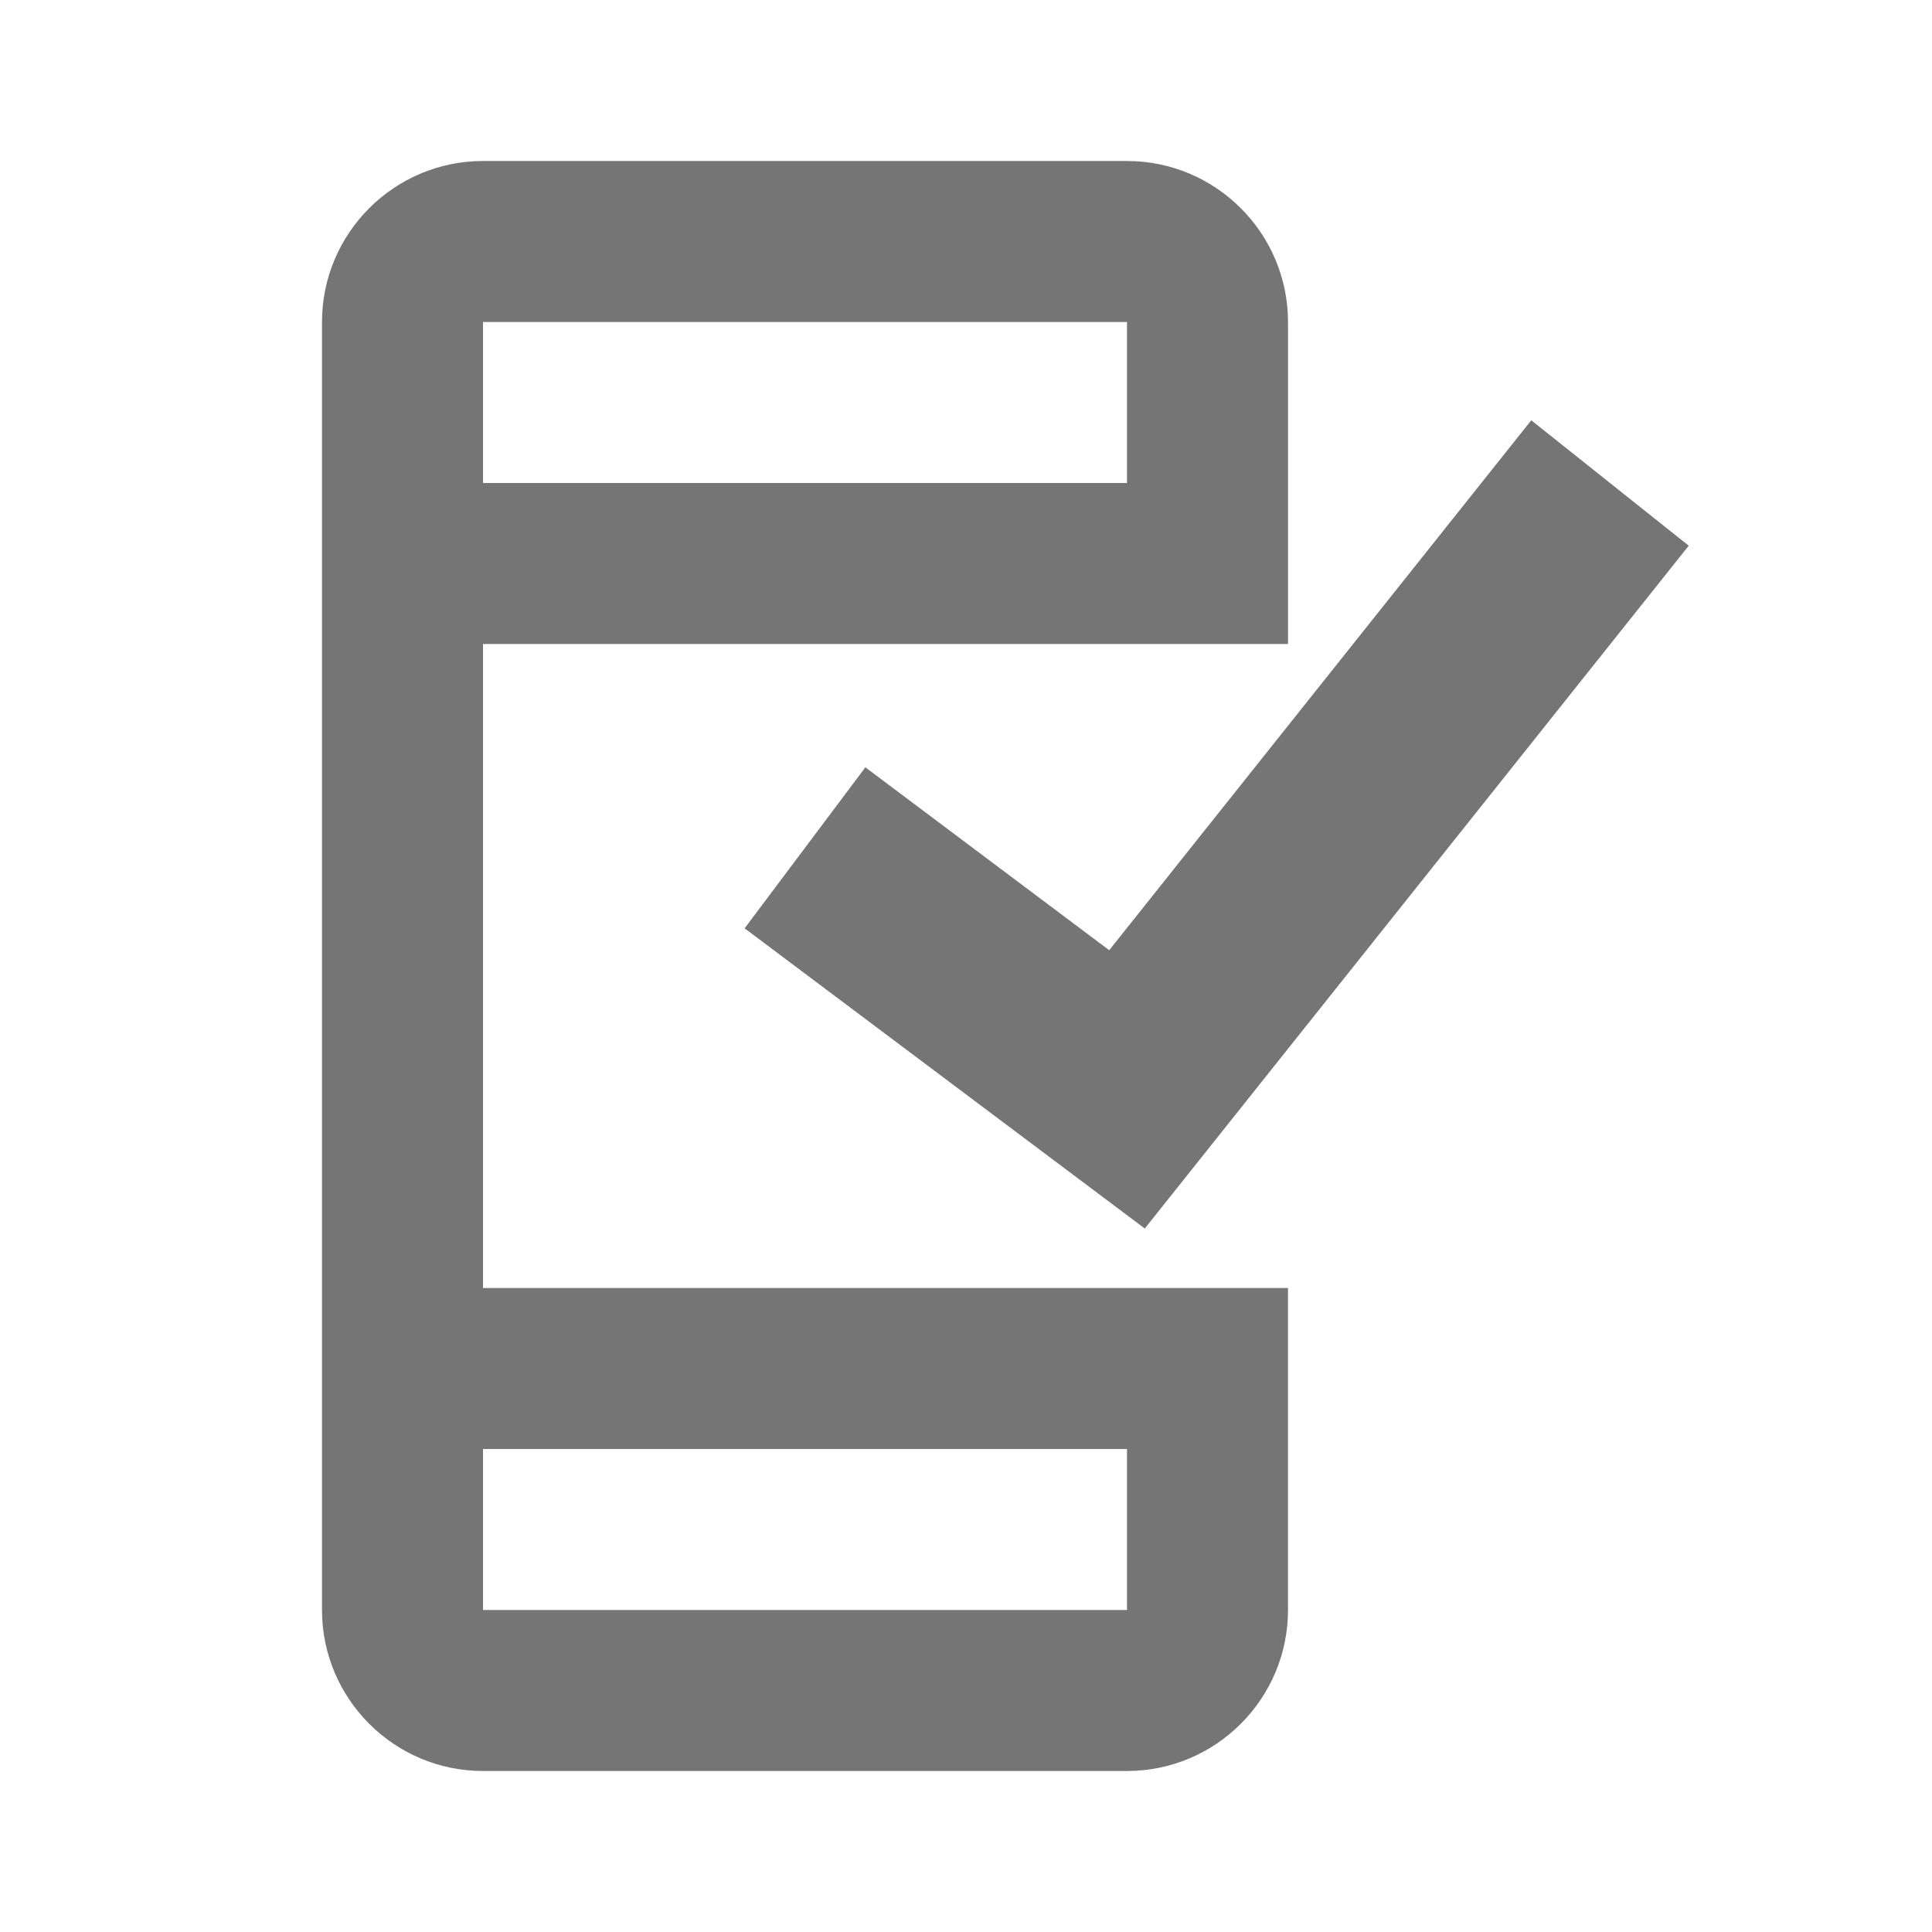
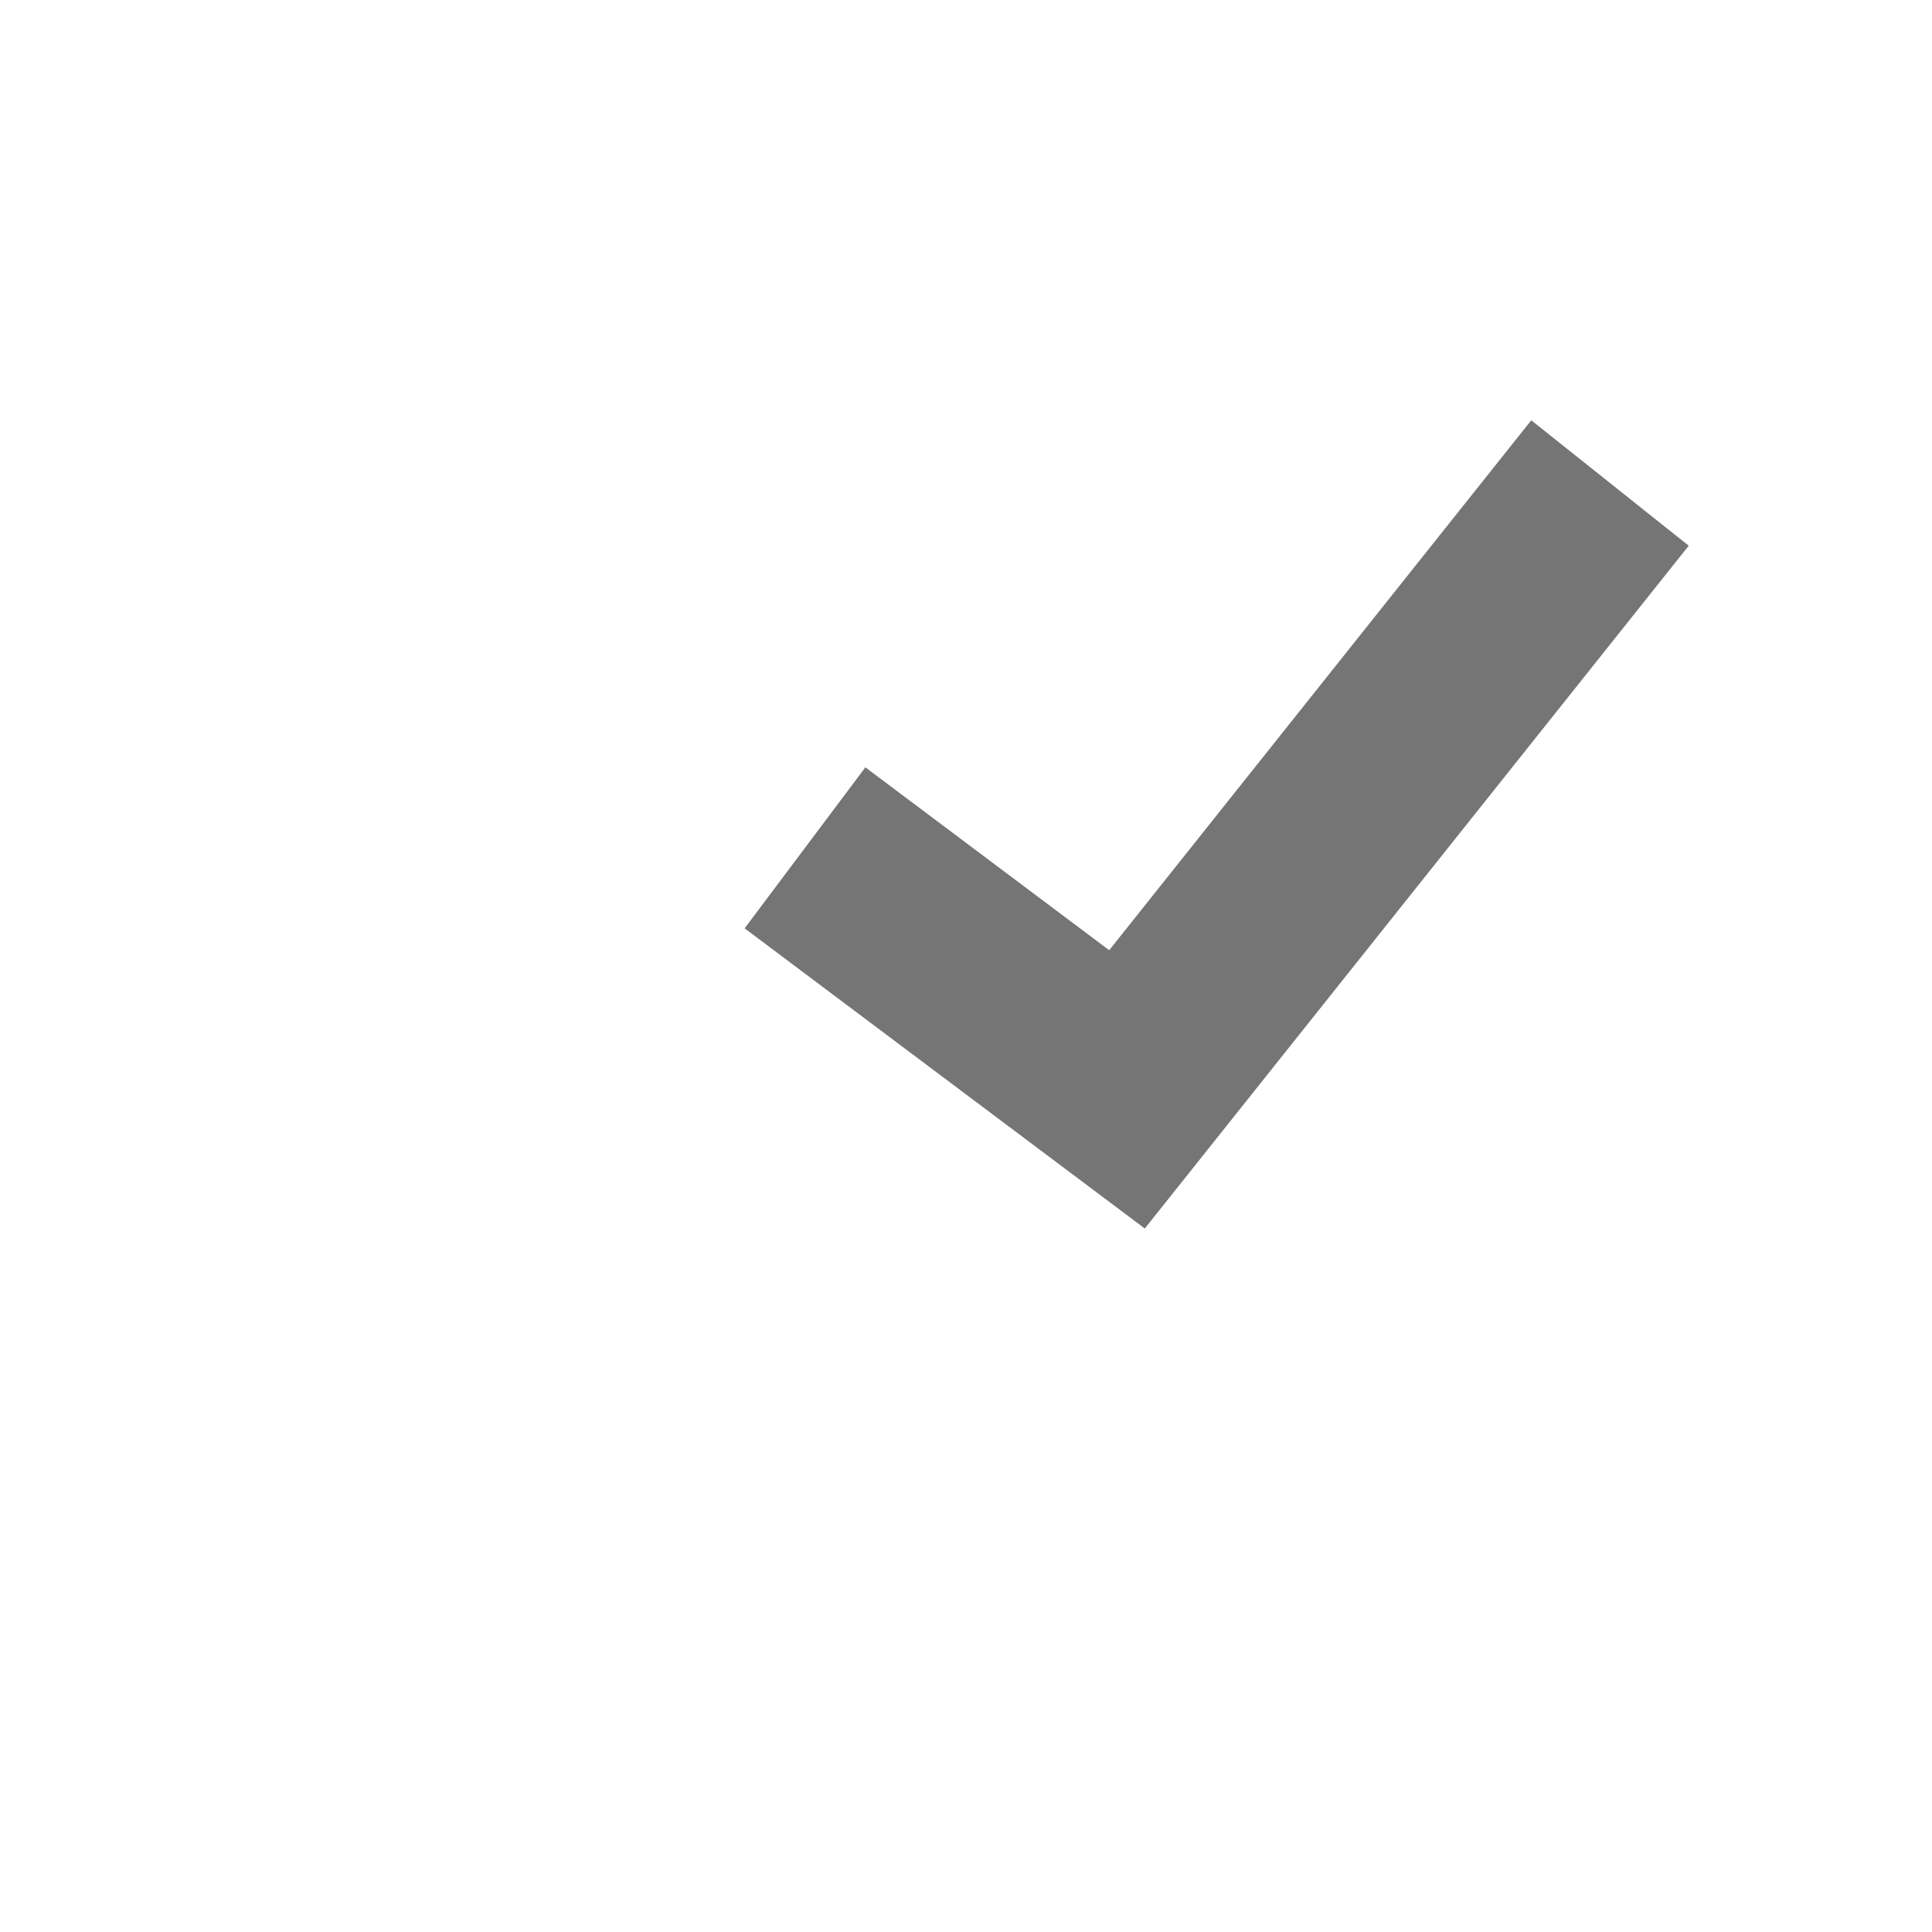
<svg xmlns="http://www.w3.org/2000/svg" version="1.1" x="0px" y="0px" width="24px" height="24px" viewBox="0 0 24 24" enable-background="new 0 0 24 24" xml:space="preserve">
  <g id="Frames-24px">
    <rect fill="none" width="24" height="24" />
  </g>
  <g id="Outline">
    <g>
-       <path fill="#757575" d="M6,16V8h10V4c0-1.103-0.897-2-2-2H6C4.897,2,4,2.897,4,4v16c0,1.103,0.897,2,2,2h8c1.103,0,2-0.897,2-2v-4    H6z M14,4v2H6V4H14z M6,20v-2h8v2H6z" />
      <polygon fill="#757575" points="10.75,9.532 9.25,11.532 14.221,15.261 20.978,6.779 19.022,5.221 13.779,11.804   " />
    </g>
  </g>
</svg>